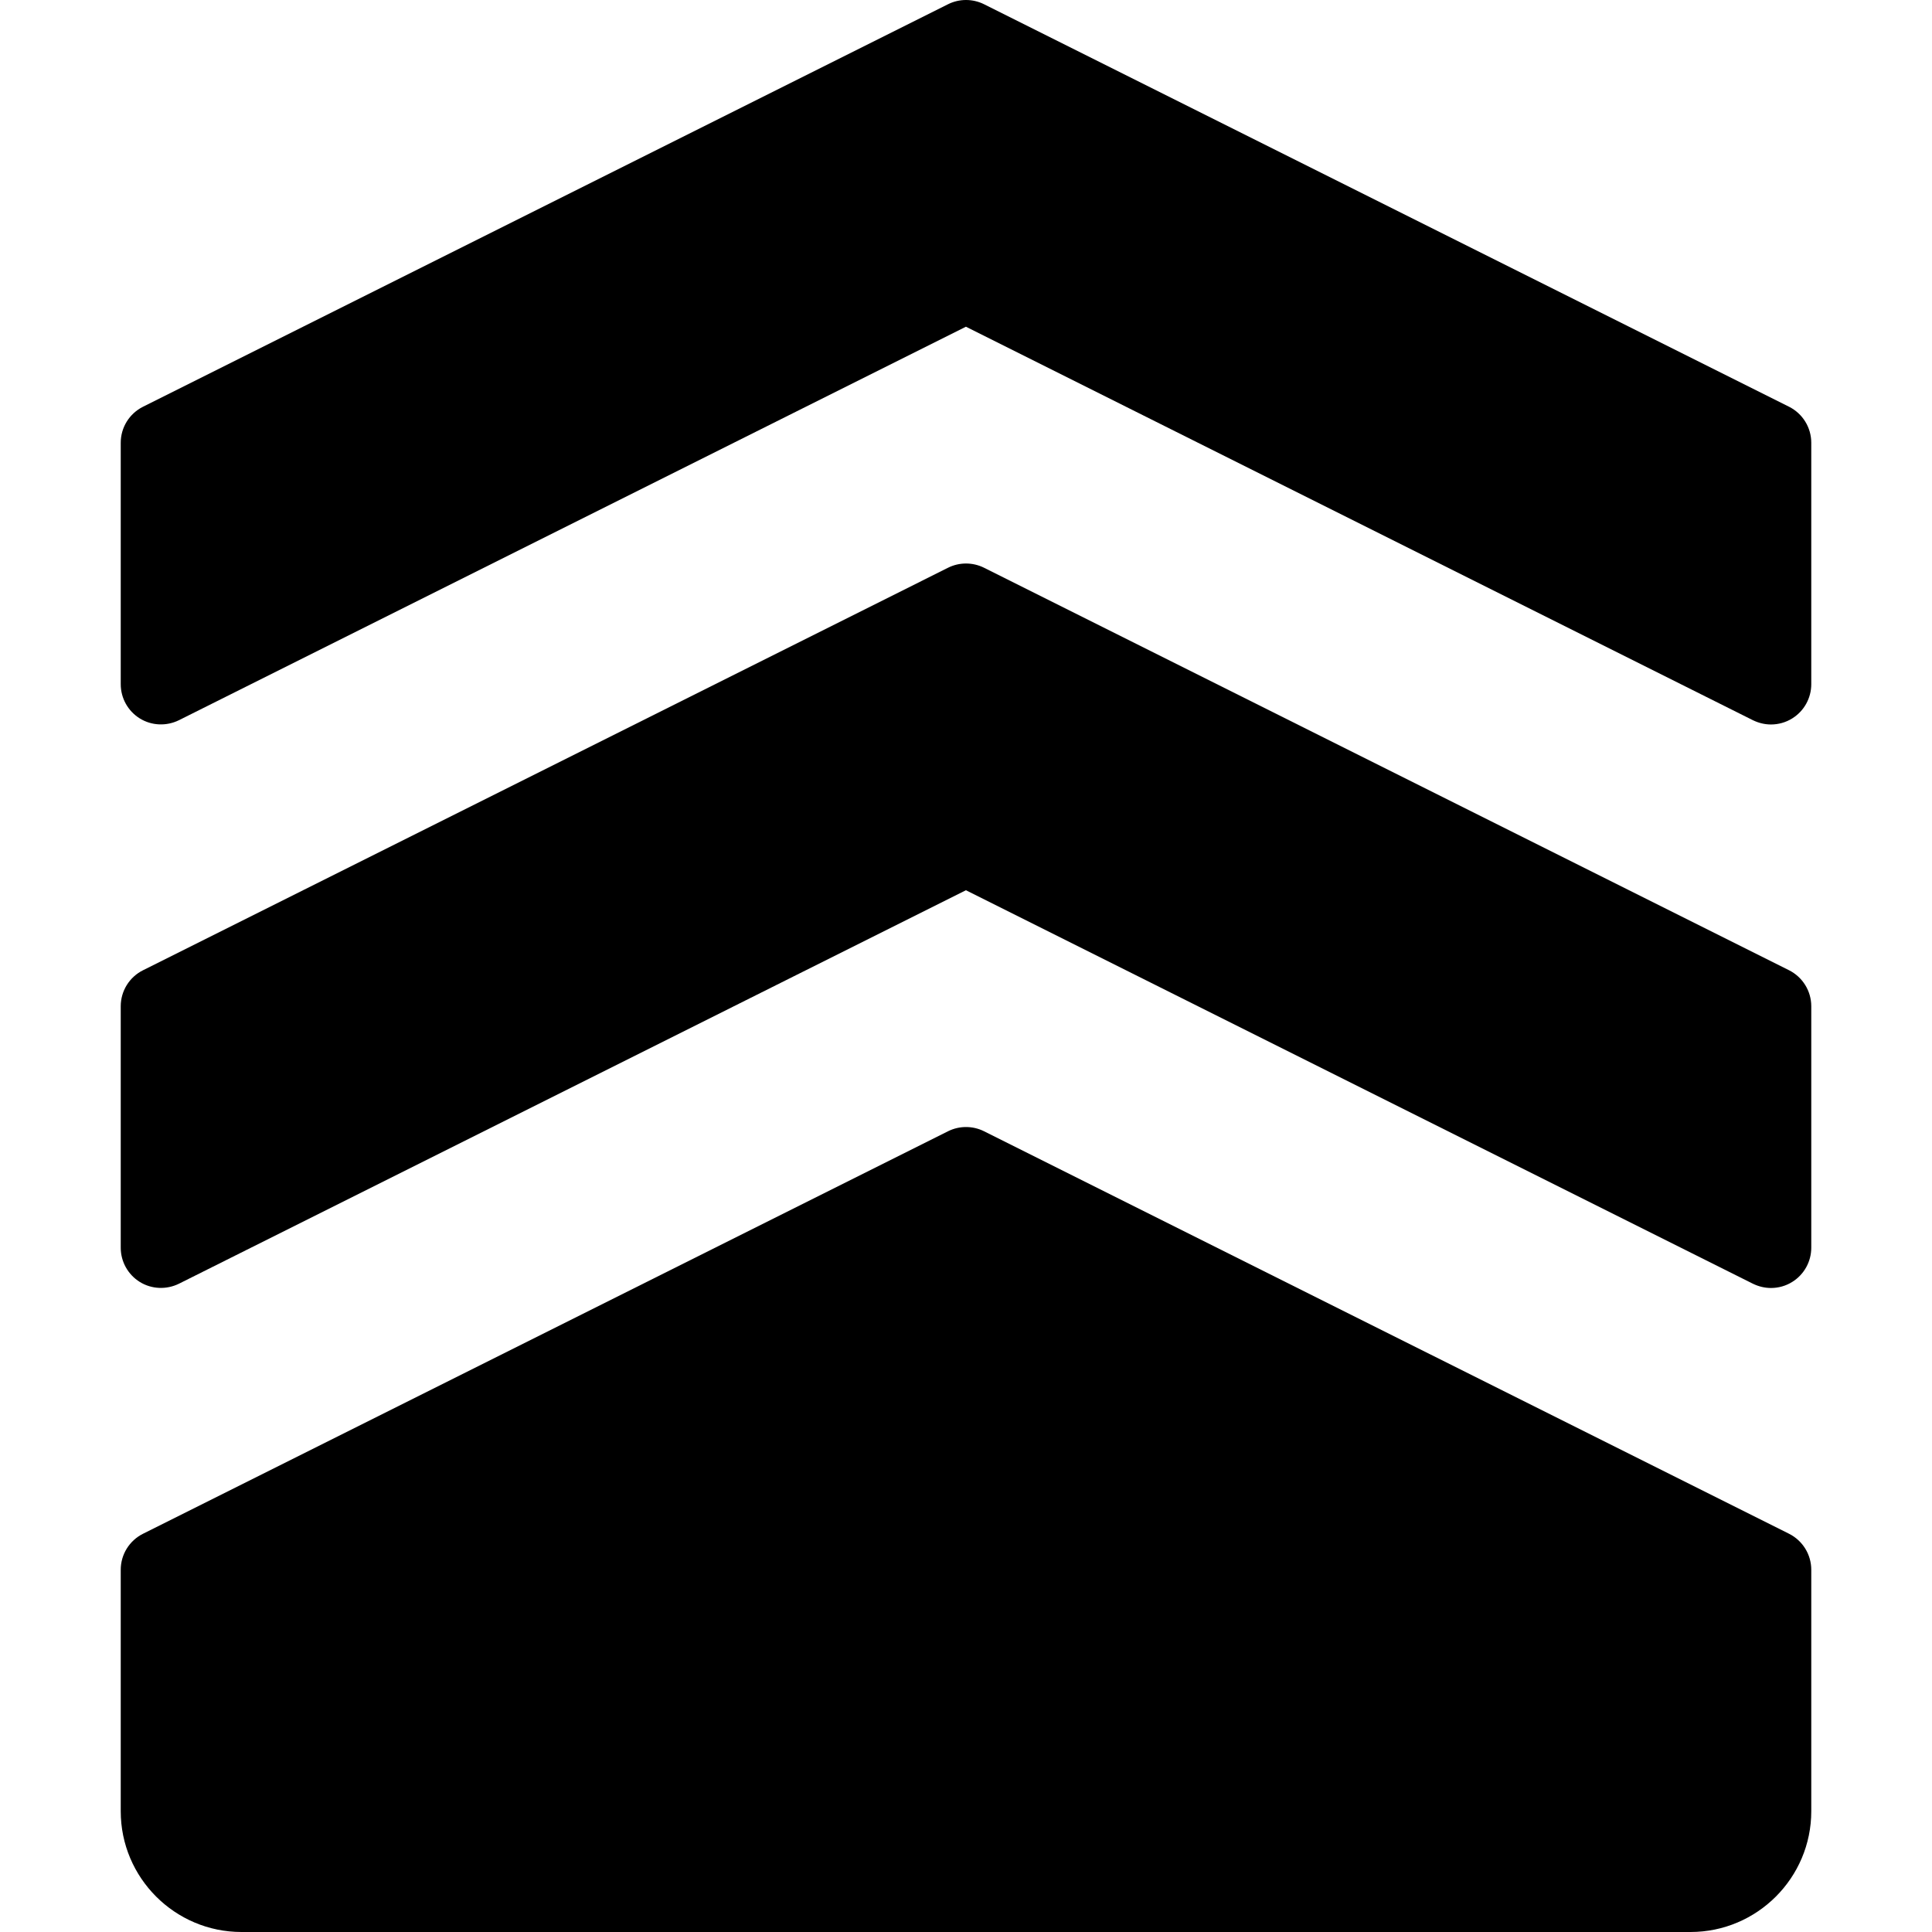
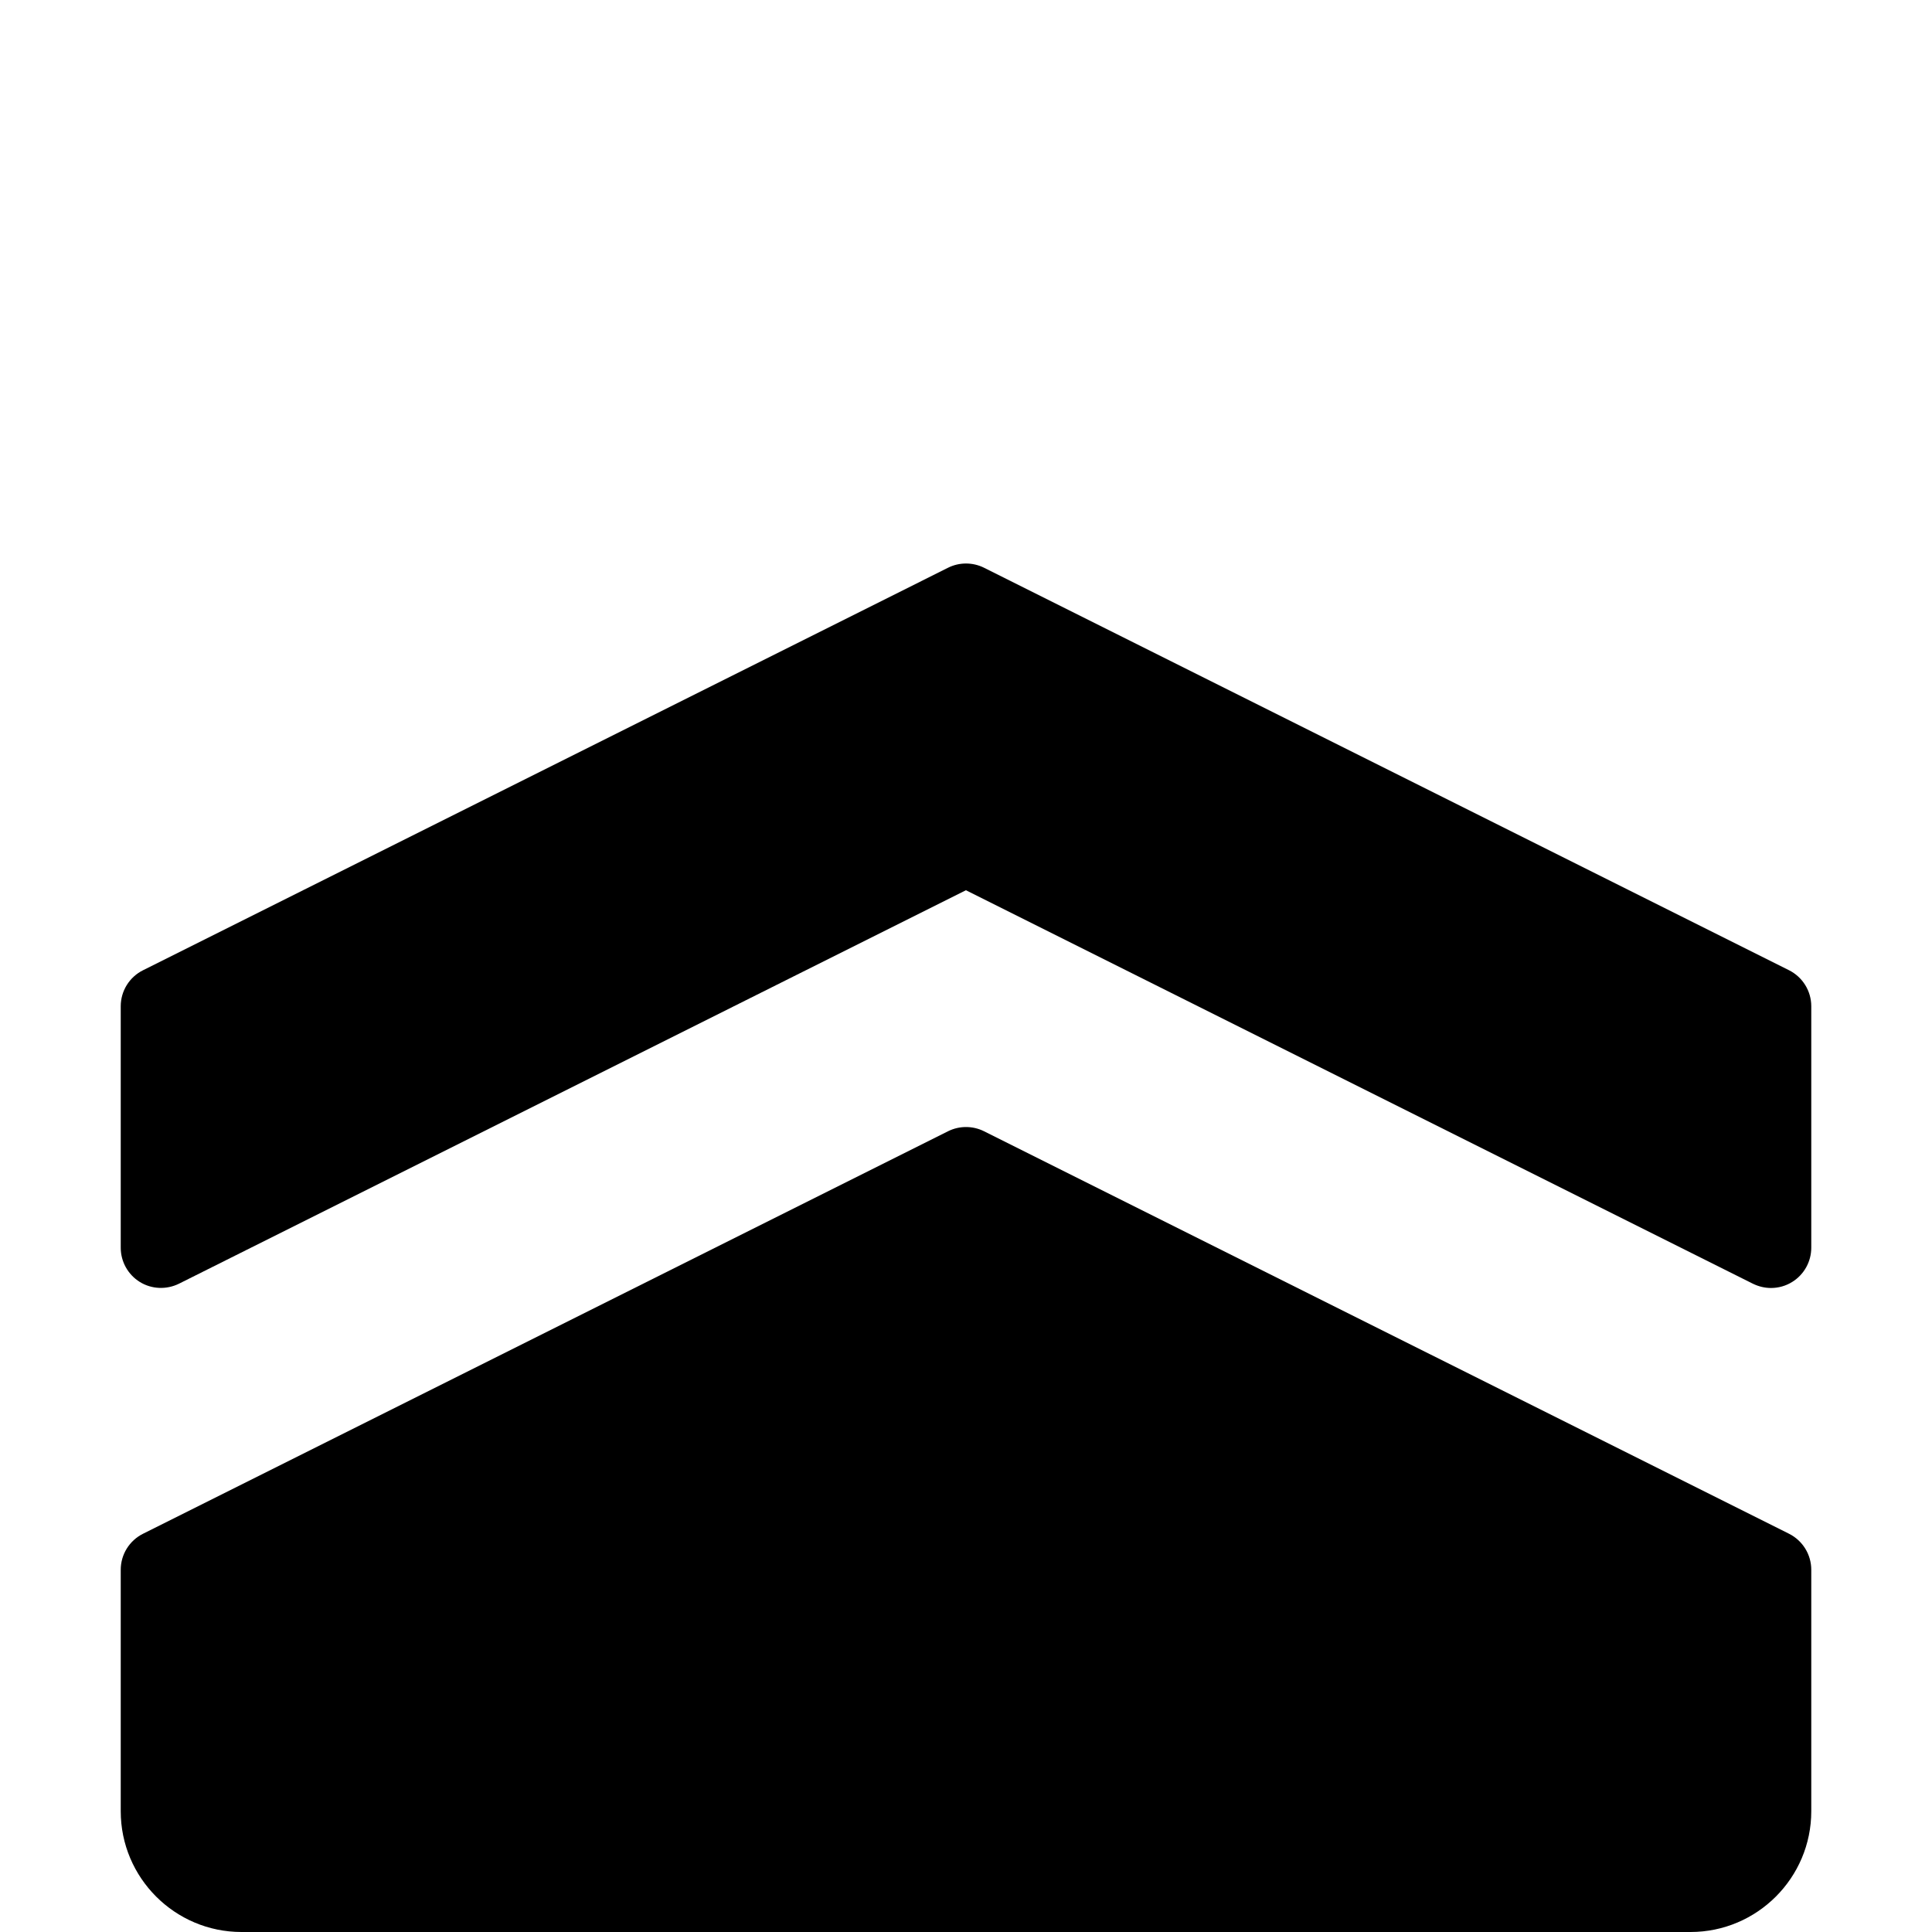
<svg xmlns="http://www.w3.org/2000/svg" fill="#000000" height="800px" width="800px" version="1.1" id="Layer_1" viewBox="0 0 511.989 511.989" xml:space="preserve">
  <g>
    <g>
      <g>
        <path d="M474.107,406.453L260.773,299.787c-3.008-1.493-6.549-1.493-9.536,0L37.904,406.453     c-3.627,1.813-5.909,5.504-5.909,9.536v64c0,17.643,14.357,32,32,32h384c17.643,0,32-14.357,32-32v-64     C479.995,411.957,477.712,408.267,474.107,406.453z" />
-         <path d="M474.107,107.787L260.773,1.12c-3.008-1.493-6.549-1.493-9.536,0L37.904,107.787c-3.627,1.813-5.909,5.504-5.909,9.536     v64c0,3.691,1.92,7.125,5.056,9.067c3.136,1.941,7.061,2.091,10.368,0.469L255.973,86.581l208.555,104.277     c1.536,0.747,3.157,1.131,4.8,1.131c1.941,0,3.904-0.533,5.611-1.6c3.136-1.941,5.056-5.376,5.056-9.067v-64     C479.995,113.291,477.712,109.6,474.107,107.787z" />
        <path d="M474.107,257.12L260.773,150.453c-3.008-1.493-6.549-1.493-9.536,0L37.904,257.12c-3.627,1.813-5.909,5.504-5.909,9.536     v64c0,3.691,1.92,7.125,5.056,9.067c3.136,1.941,7.061,2.091,10.368,0.469l208.555-104.277l208.555,104.277     c1.536,0.747,3.157,1.131,4.8,1.131c1.941,0,3.904-0.533,5.611-1.6c3.136-1.941,5.056-5.376,5.056-9.067v-64     C479.995,262.624,477.712,258.933,474.107,257.12z" />
      </g>
    </g>
  </g>
</svg>